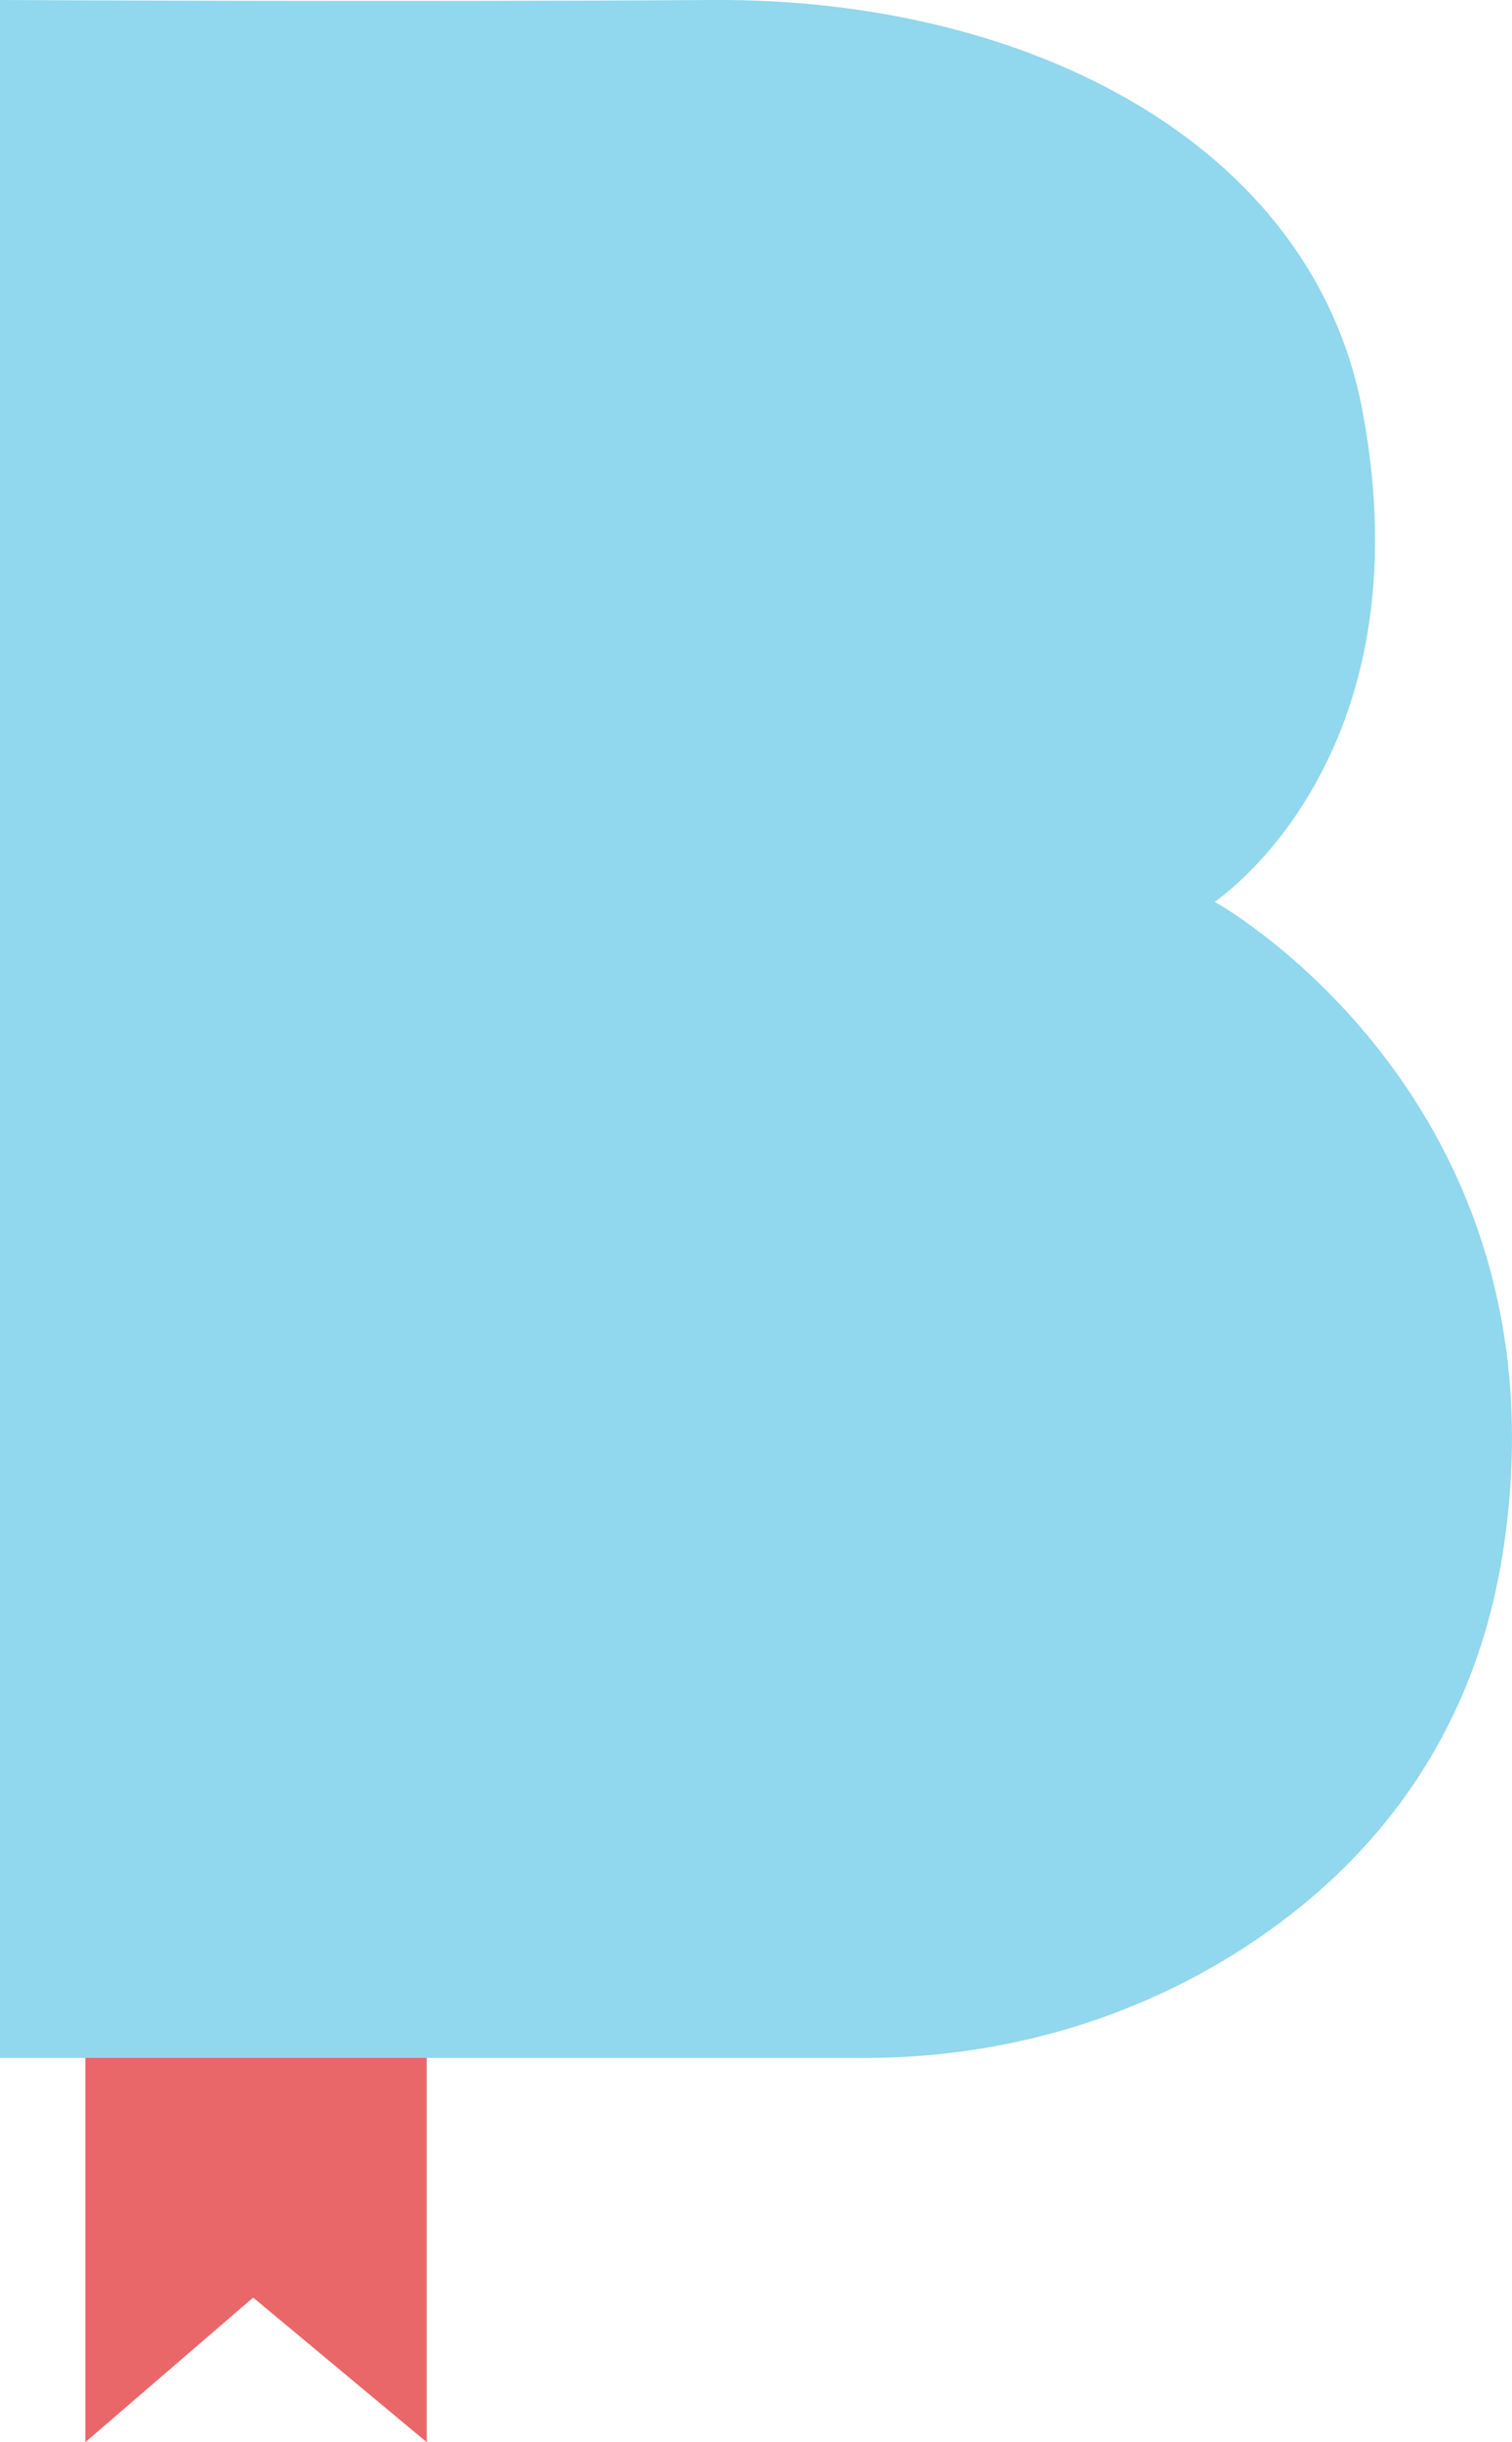
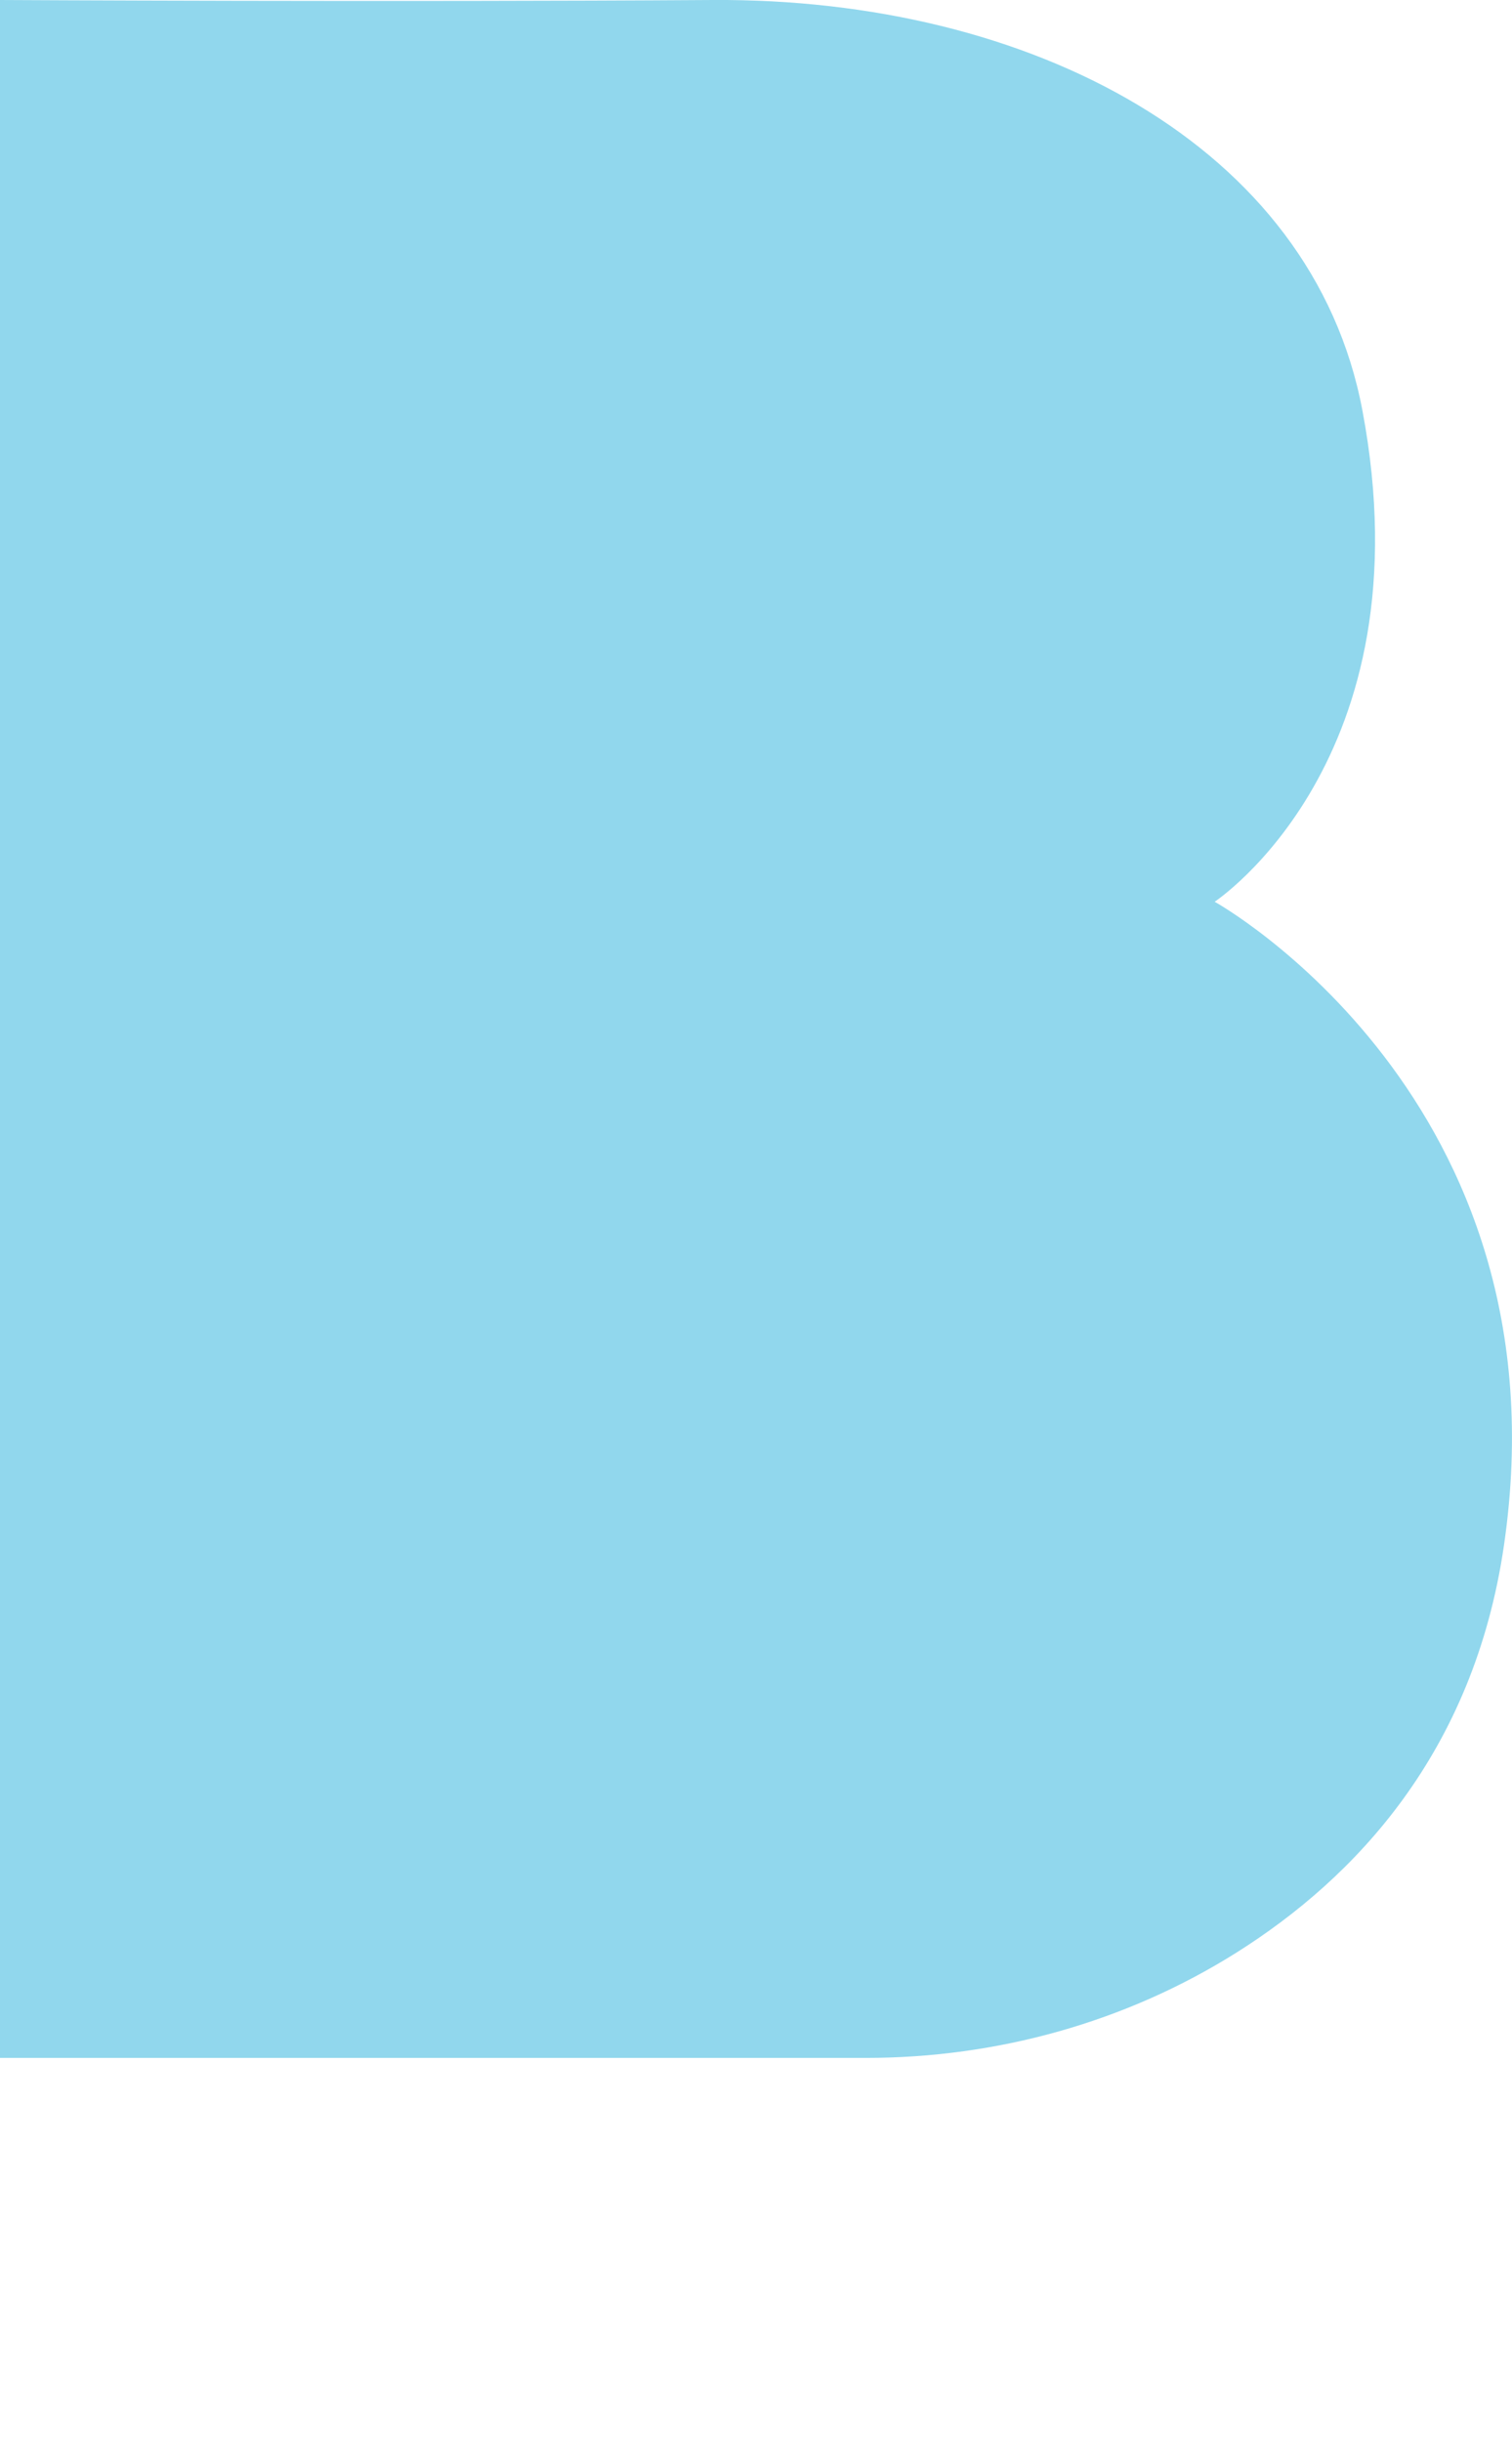
<svg xmlns="http://www.w3.org/2000/svg" data-bbox="0 -0.007 473.67 764.957" viewBox="0 0 473.68 764.95" data-type="color">
  <g>
-     <path fill="#ea6769" d="M26.75 621.8v143.15l52.56-45.29 54.37 45.29V621.8H26.75z" data-color="1" />
    <path d="M0 0v644.59h271.27c41.04 0 81.44-11.16 116.16-33.03 37.13-23.38 74.21-62.55 83.71-127.36 20.53-140.14-90.61-201.75-90.61-201.75s67-44.22 46.27-153.97C411.12 45.49 322.81-.64 223.26 0 123.73.67 0 0 0 0Z" fill="#91d7ed" data-color="2" />
  </g>
</svg>